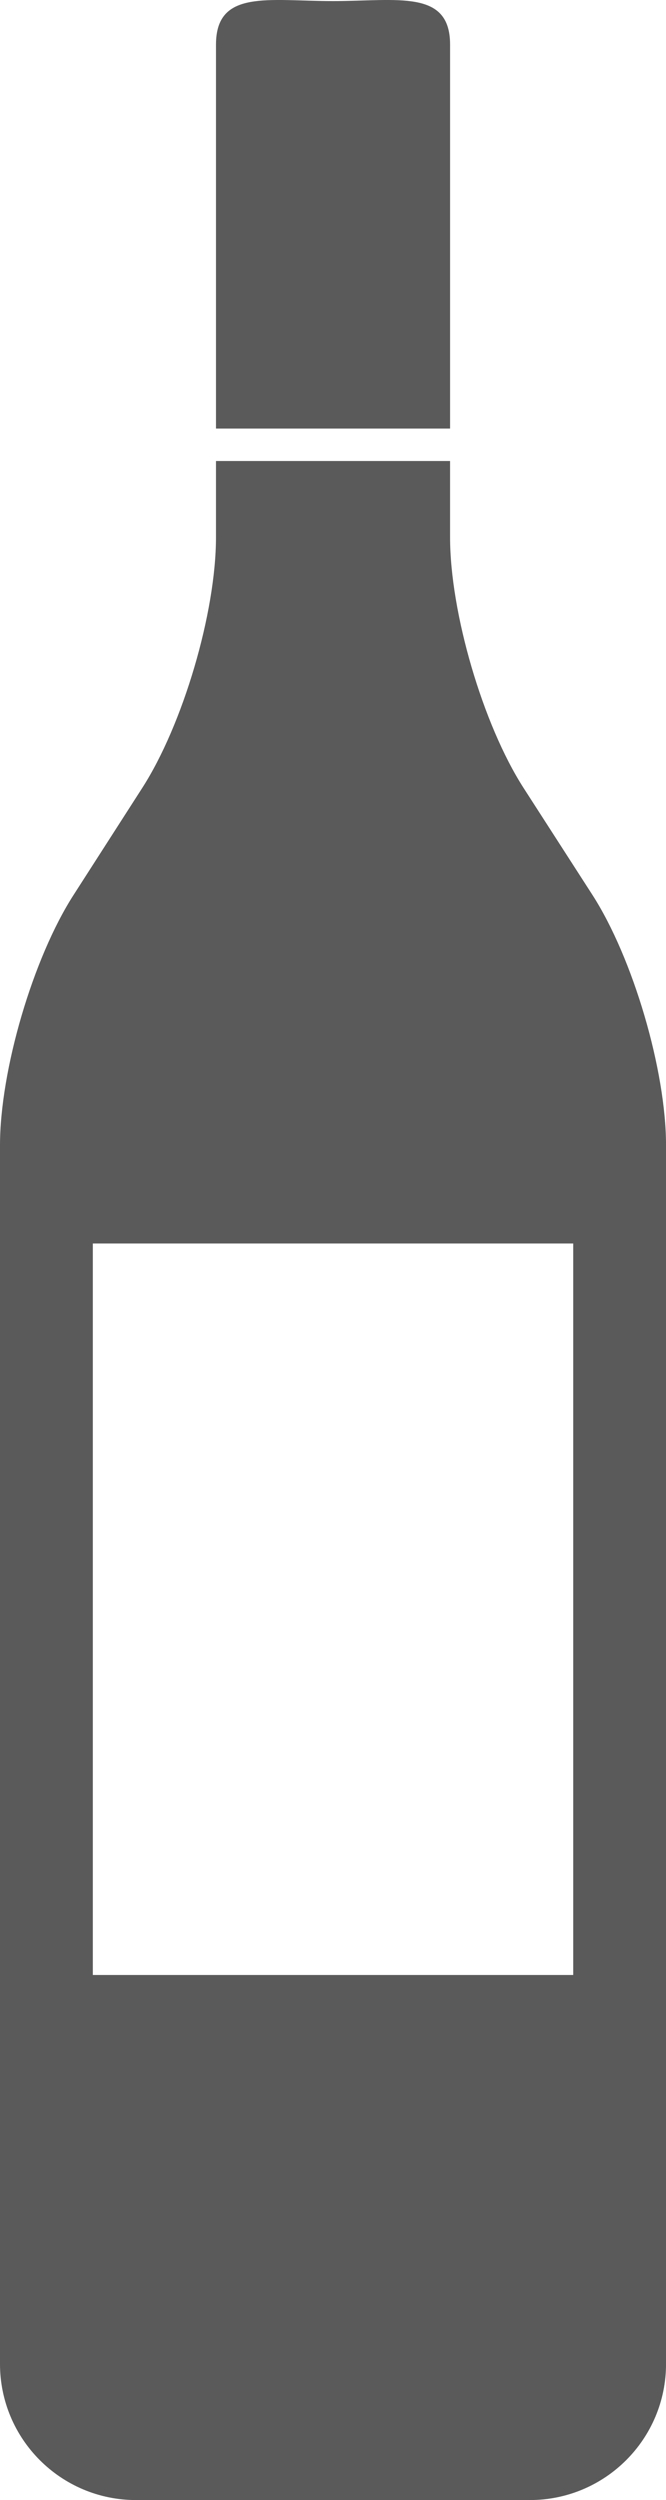
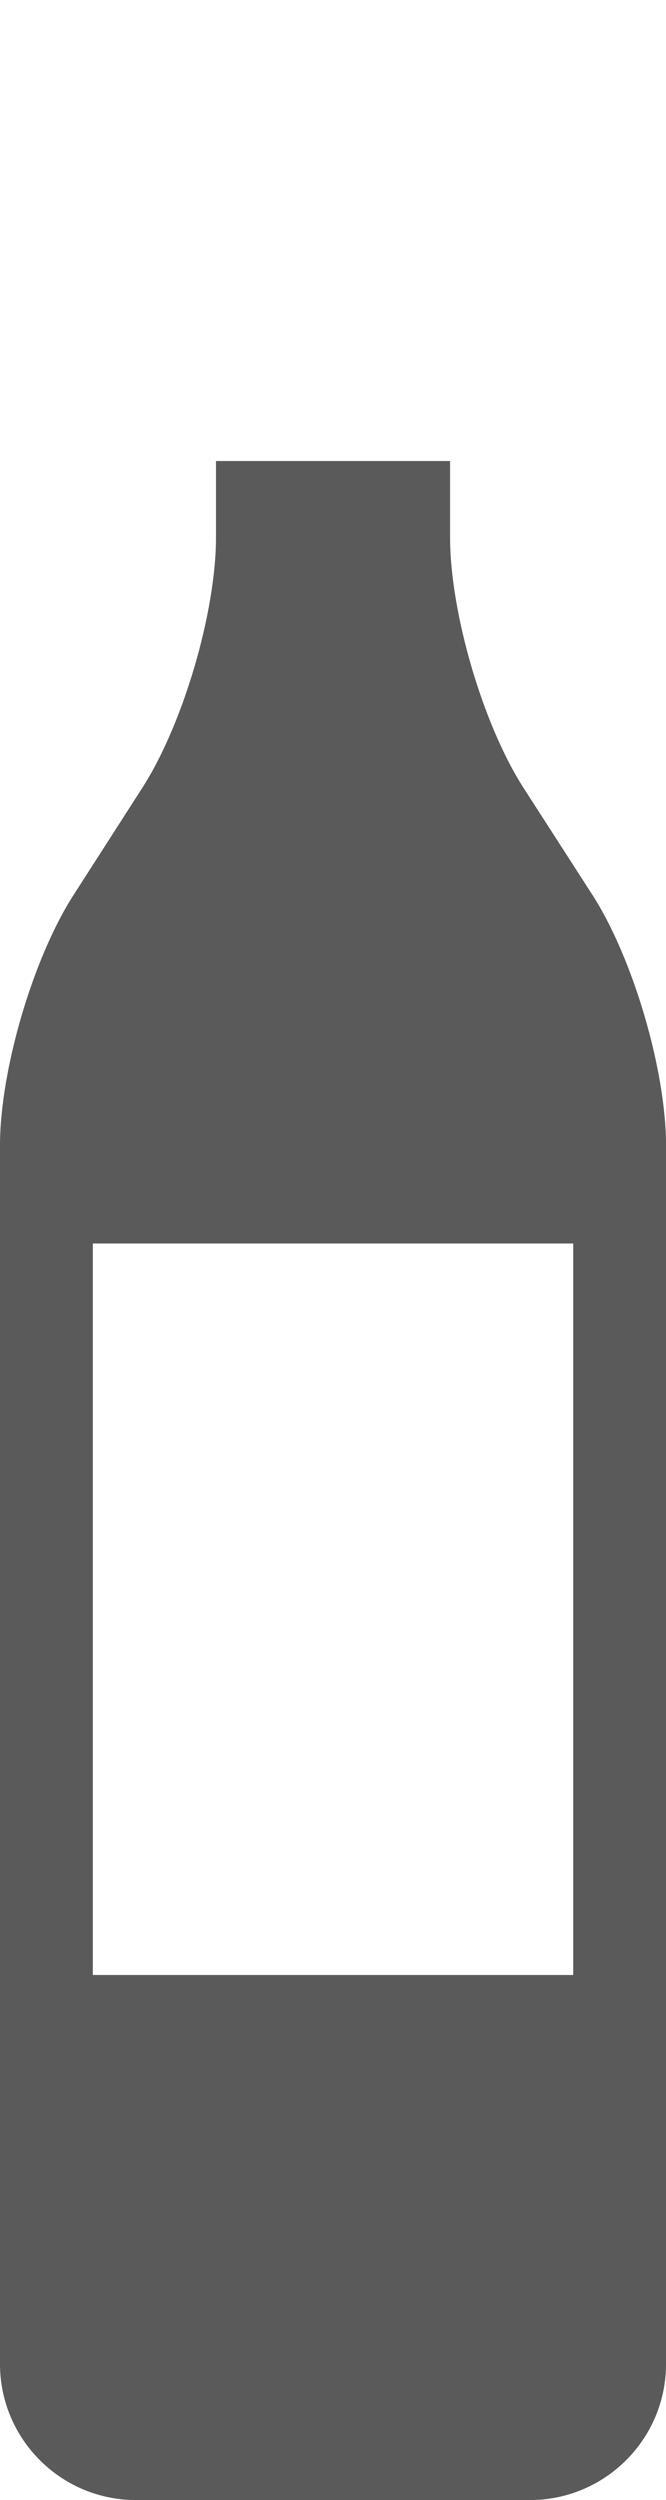
<svg xmlns="http://www.w3.org/2000/svg" version="1.1" id="Vrstva_1" x="0px" y="0px" width="70px" height="262.479px" viewBox="0 0 70 262.479" enable-background="new 0 0 70 262.479" xml:space="preserve">
  <g>
-     <path fill="#5B5A5B" d="M47.306,4.68c0-5.823-5.518-4.566-12.315-4.566c-6.777,0-12.289-1.257-12.289,4.566v40.315h24.604V4.68z    M47.306,4.68" />
    <path fill="#5B5A5B" d="M22.701,56.409c0,7.891-3.469,19.668-7.755,26.324L7.752,93.93C3.469,100.57,0,112.37,0,120.259v127.926   c0,7.891,6.402,14.293,14.292,14.293h41.393c7.916,0,14.318-6.402,14.318-14.293V120.259c0-7.889-3.469-19.689-7.753-26.33   l-7.216-11.197c-4.284-6.656-7.729-18.433-7.729-26.324V48.4H22.701V56.409z M60.248,130.552v76.8H9.757v-76.8H60.248z    M60.248,130.552" />
  </g>
</svg>